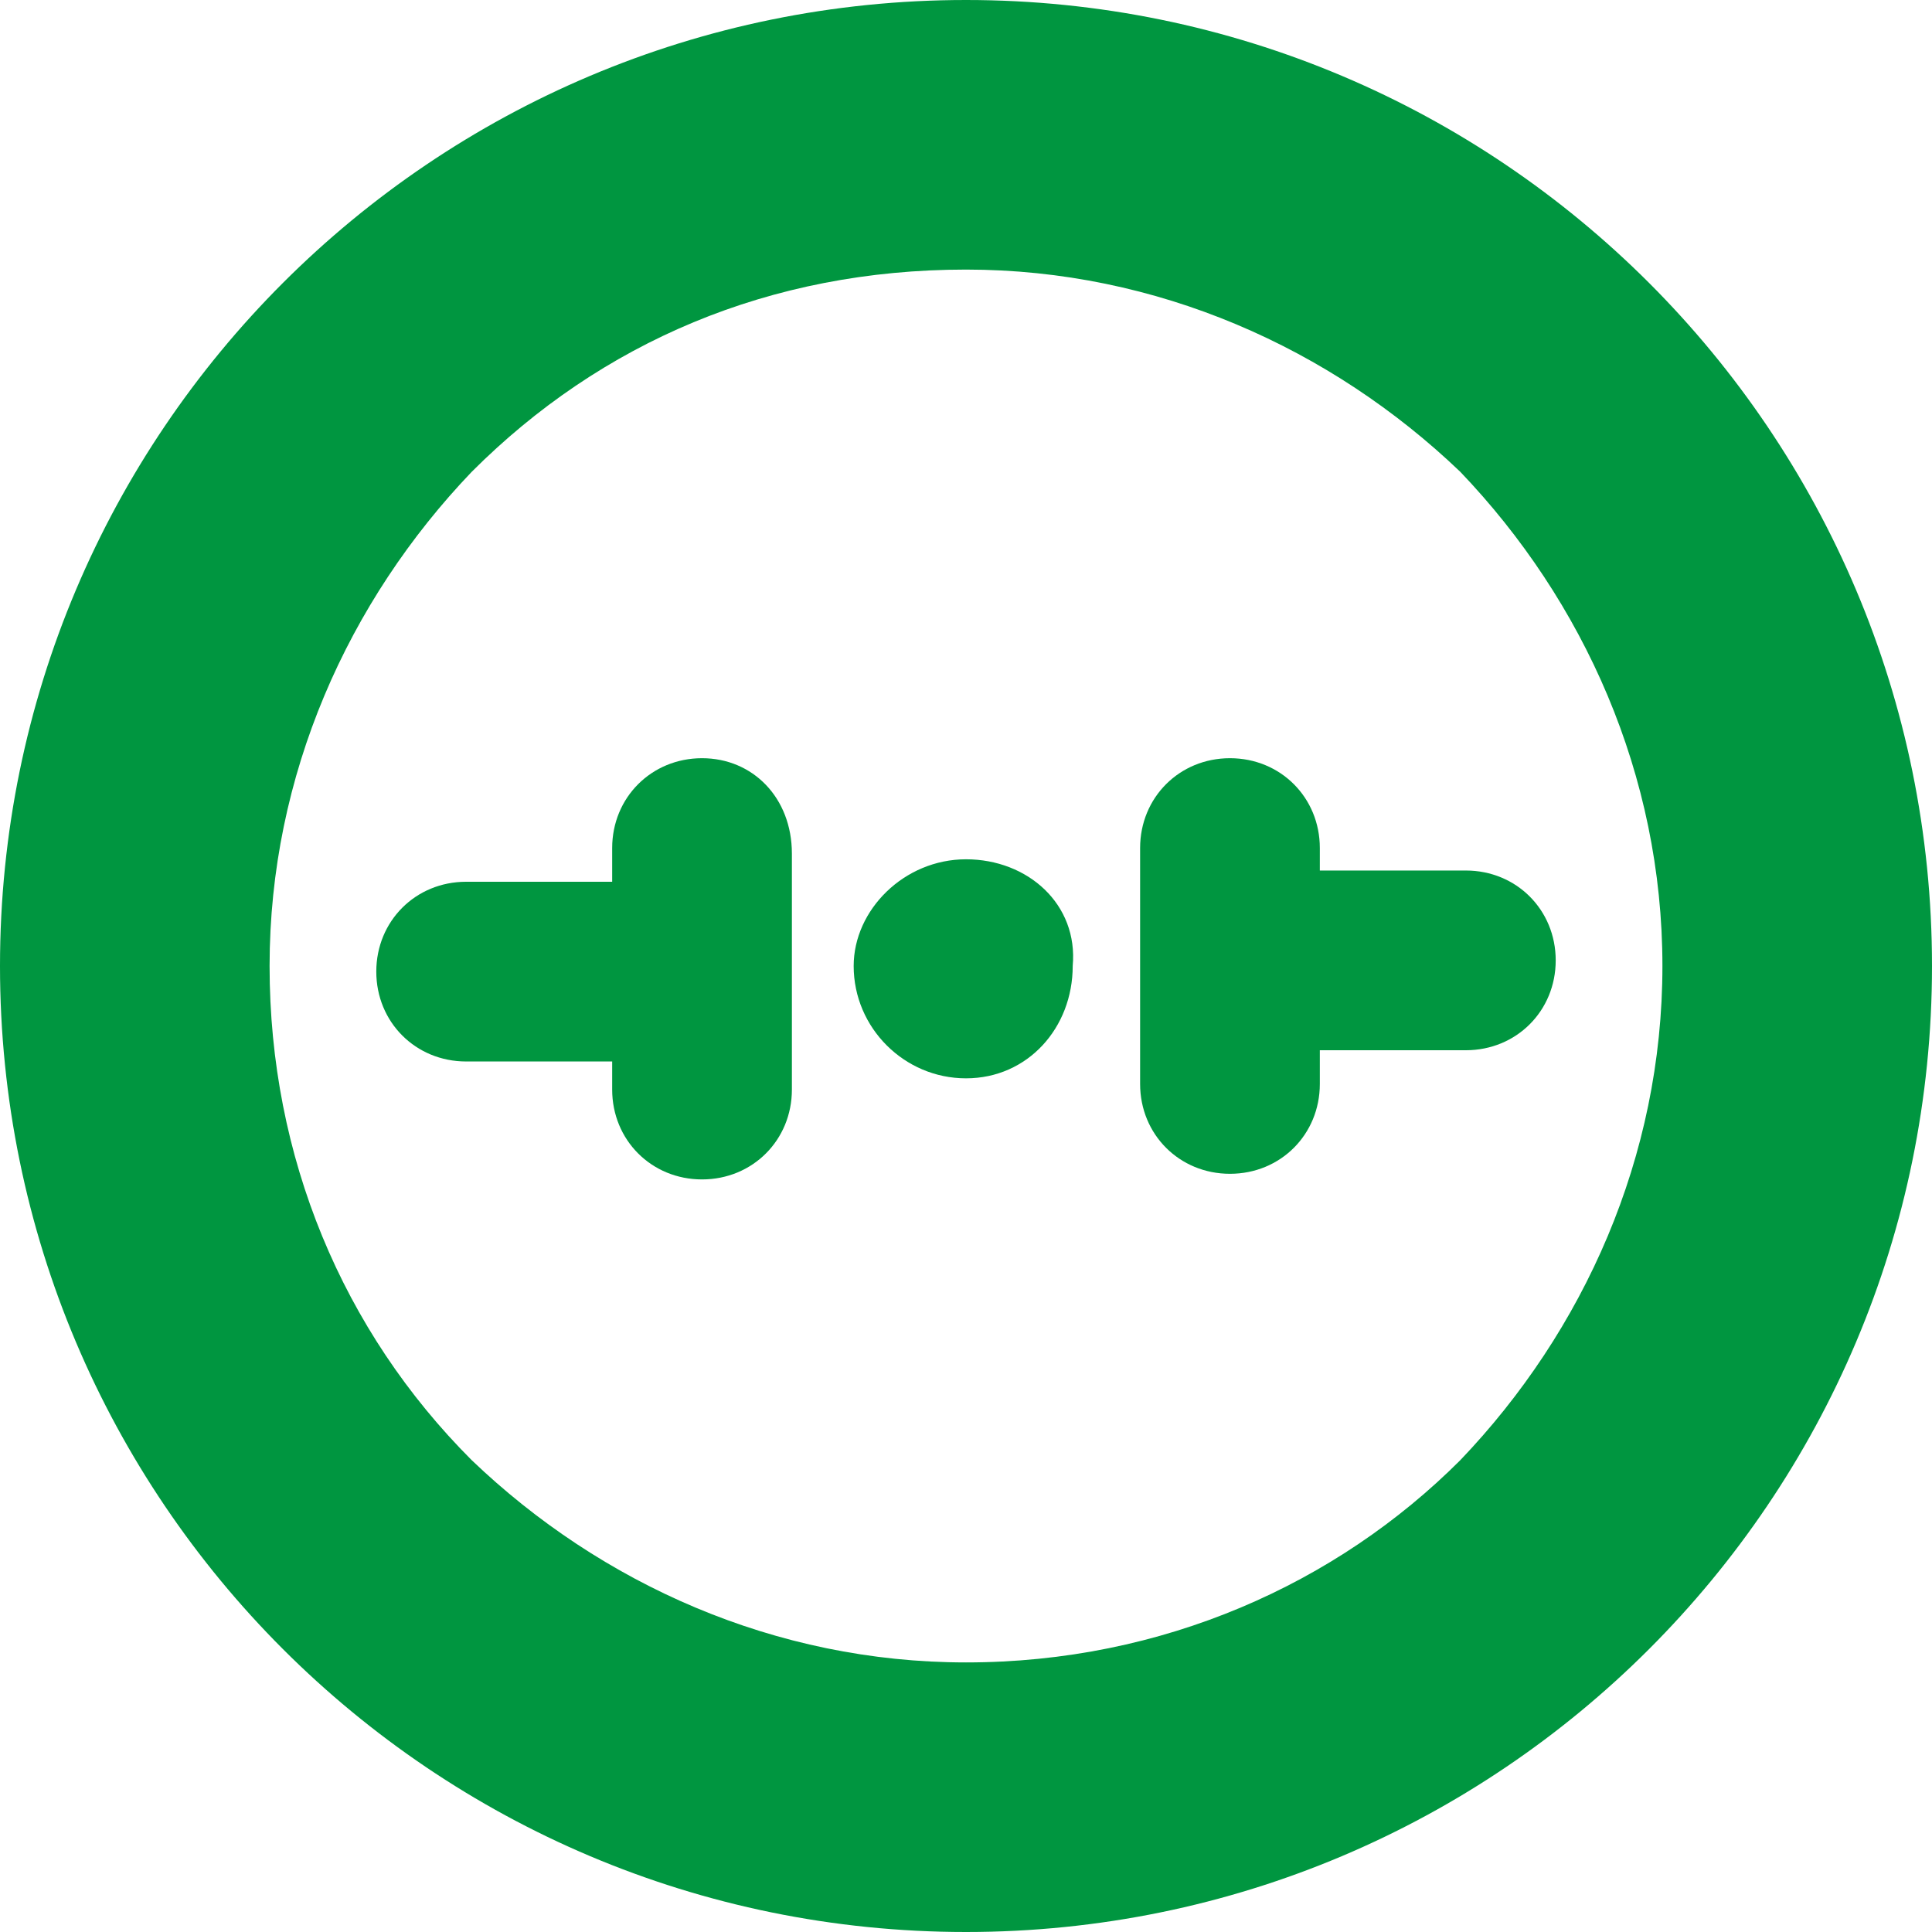
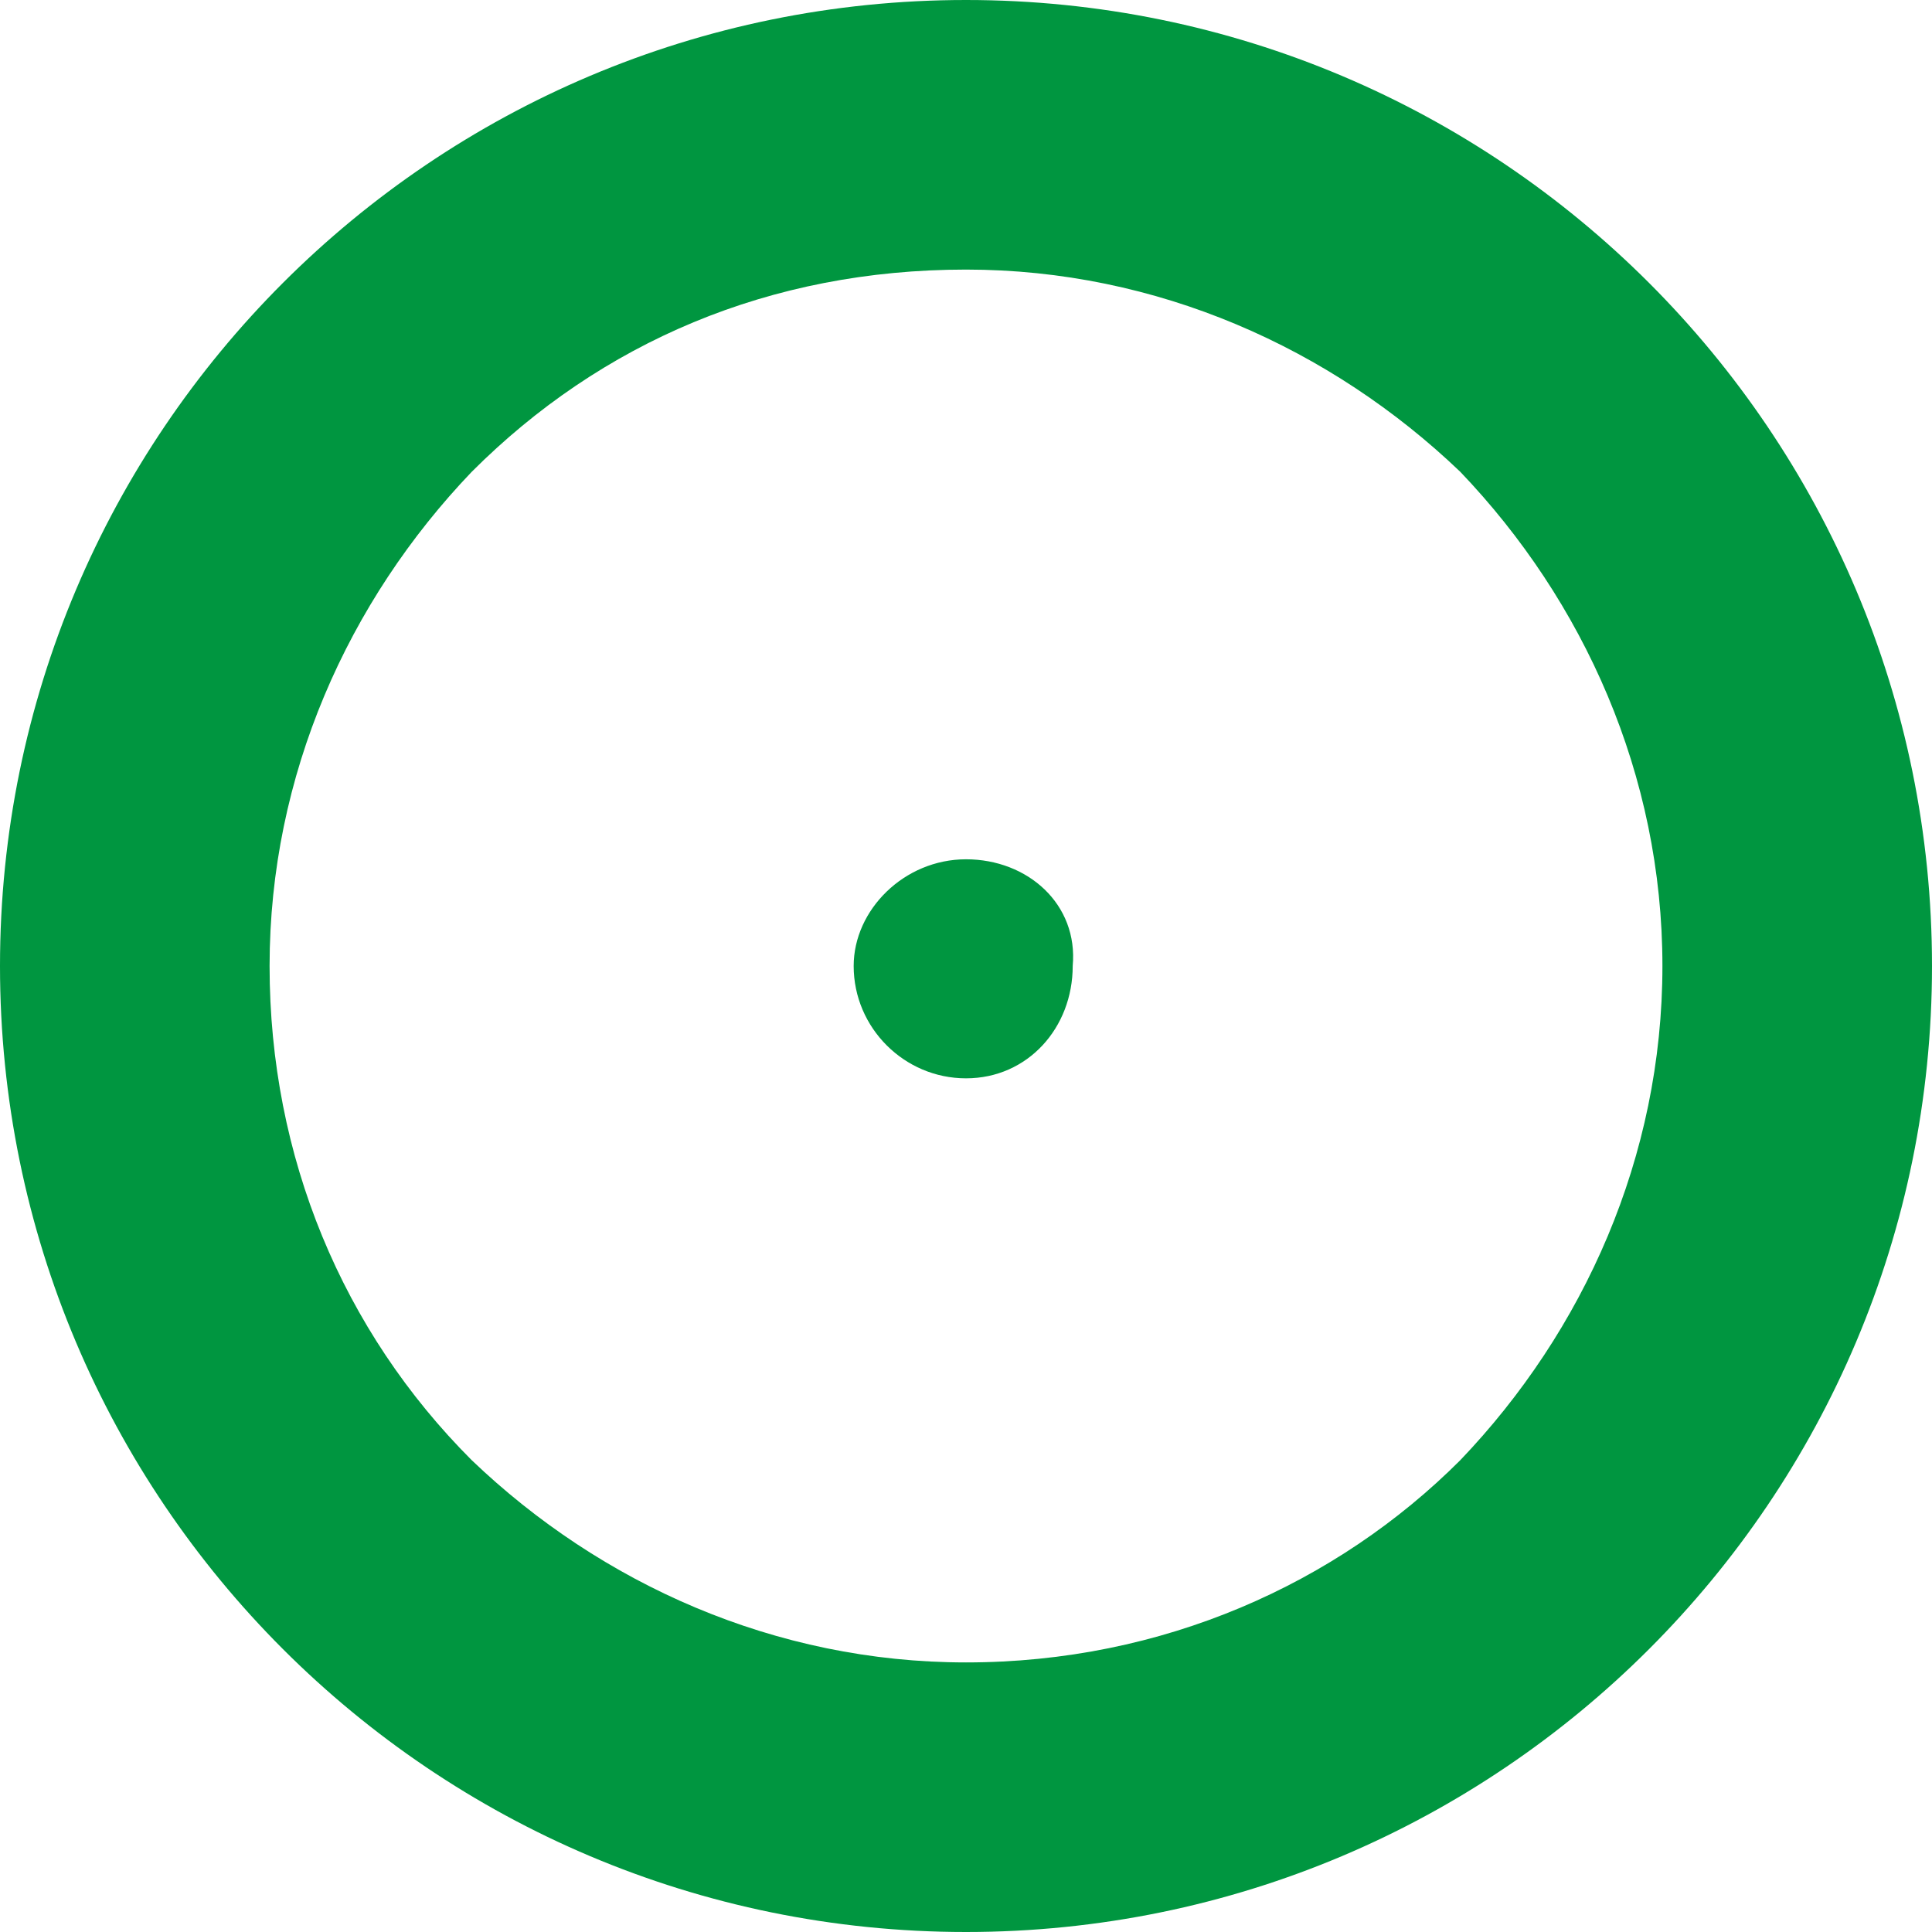
<svg xmlns="http://www.w3.org/2000/svg" width="300" height="300" viewBox="0 0 300 300" fill="none">
  <g clip-path="url(#clip0_3438_13412)">
    <path d="M150 0C67.151 0 0 67.151 0 150C0 232.849 67.151 300 150 300C232.849 300 300 232.849 300 150C300 67.151 232.849 0 150 0ZM258.14 150C258.14 179.651 245.93 206.686 226.744 226.744C207.558 245.93 180.523 258.14 150 258.14C120.349 258.14 93.314 245.93 73.256 226.744C53.198 206.686 41.861 179.651 41.861 150C41.861 120.349 54.07 93.314 73.256 73.256C93.314 53.198 119.477 41.861 150 41.861C179.651 41.861 206.686 54.07 226.744 73.256C245.93 93.314 258.14 120.349 258.14 150Z" fill="#009640" />
-     <path d="M204.942 131.686C204.942 123.837 198.837 117.733 190.988 117.733C183.14 117.733 177.035 123.837 177.035 131.686V168.314C177.035 176.163 183.14 182.267 190.988 182.267C198.837 182.267 204.942 176.163 204.942 168.314V163.081H227.616C235.465 163.081 241.57 156.977 241.57 149.128C241.57 141.279 235.465 135.174 227.616 135.174H204.942V131.686Z" fill="#009640" />
-     <path d="M109.012 117.733C101.163 117.733 95.058 123.837 95.058 131.686V136.919H72.384C64.535 136.919 58.43 143.023 58.43 150.872C58.43 158.721 64.535 164.826 72.384 164.826H95.058V169.186C95.058 177.035 101.163 183.14 109.012 183.14C116.86 183.14 122.965 177.035 122.965 169.186V132.558C122.965 123.837 116.86 117.733 109.012 117.733Z" fill="#009640" />
    <path d="M150 133.43C140.407 133.43 132.558 141.279 132.558 150C132.558 159.593 140.407 167.442 150 167.442C159.593 167.442 166.57 159.593 166.57 150C167.442 140.407 159.593 133.43 150 133.43Z" fill="#009640" />
  </g>
  <defs>
    <clipPath id="clip0_3438_13412">
      <rect width="300" height="300" fill="white" />
    </clipPath>
  </defs>
</svg>